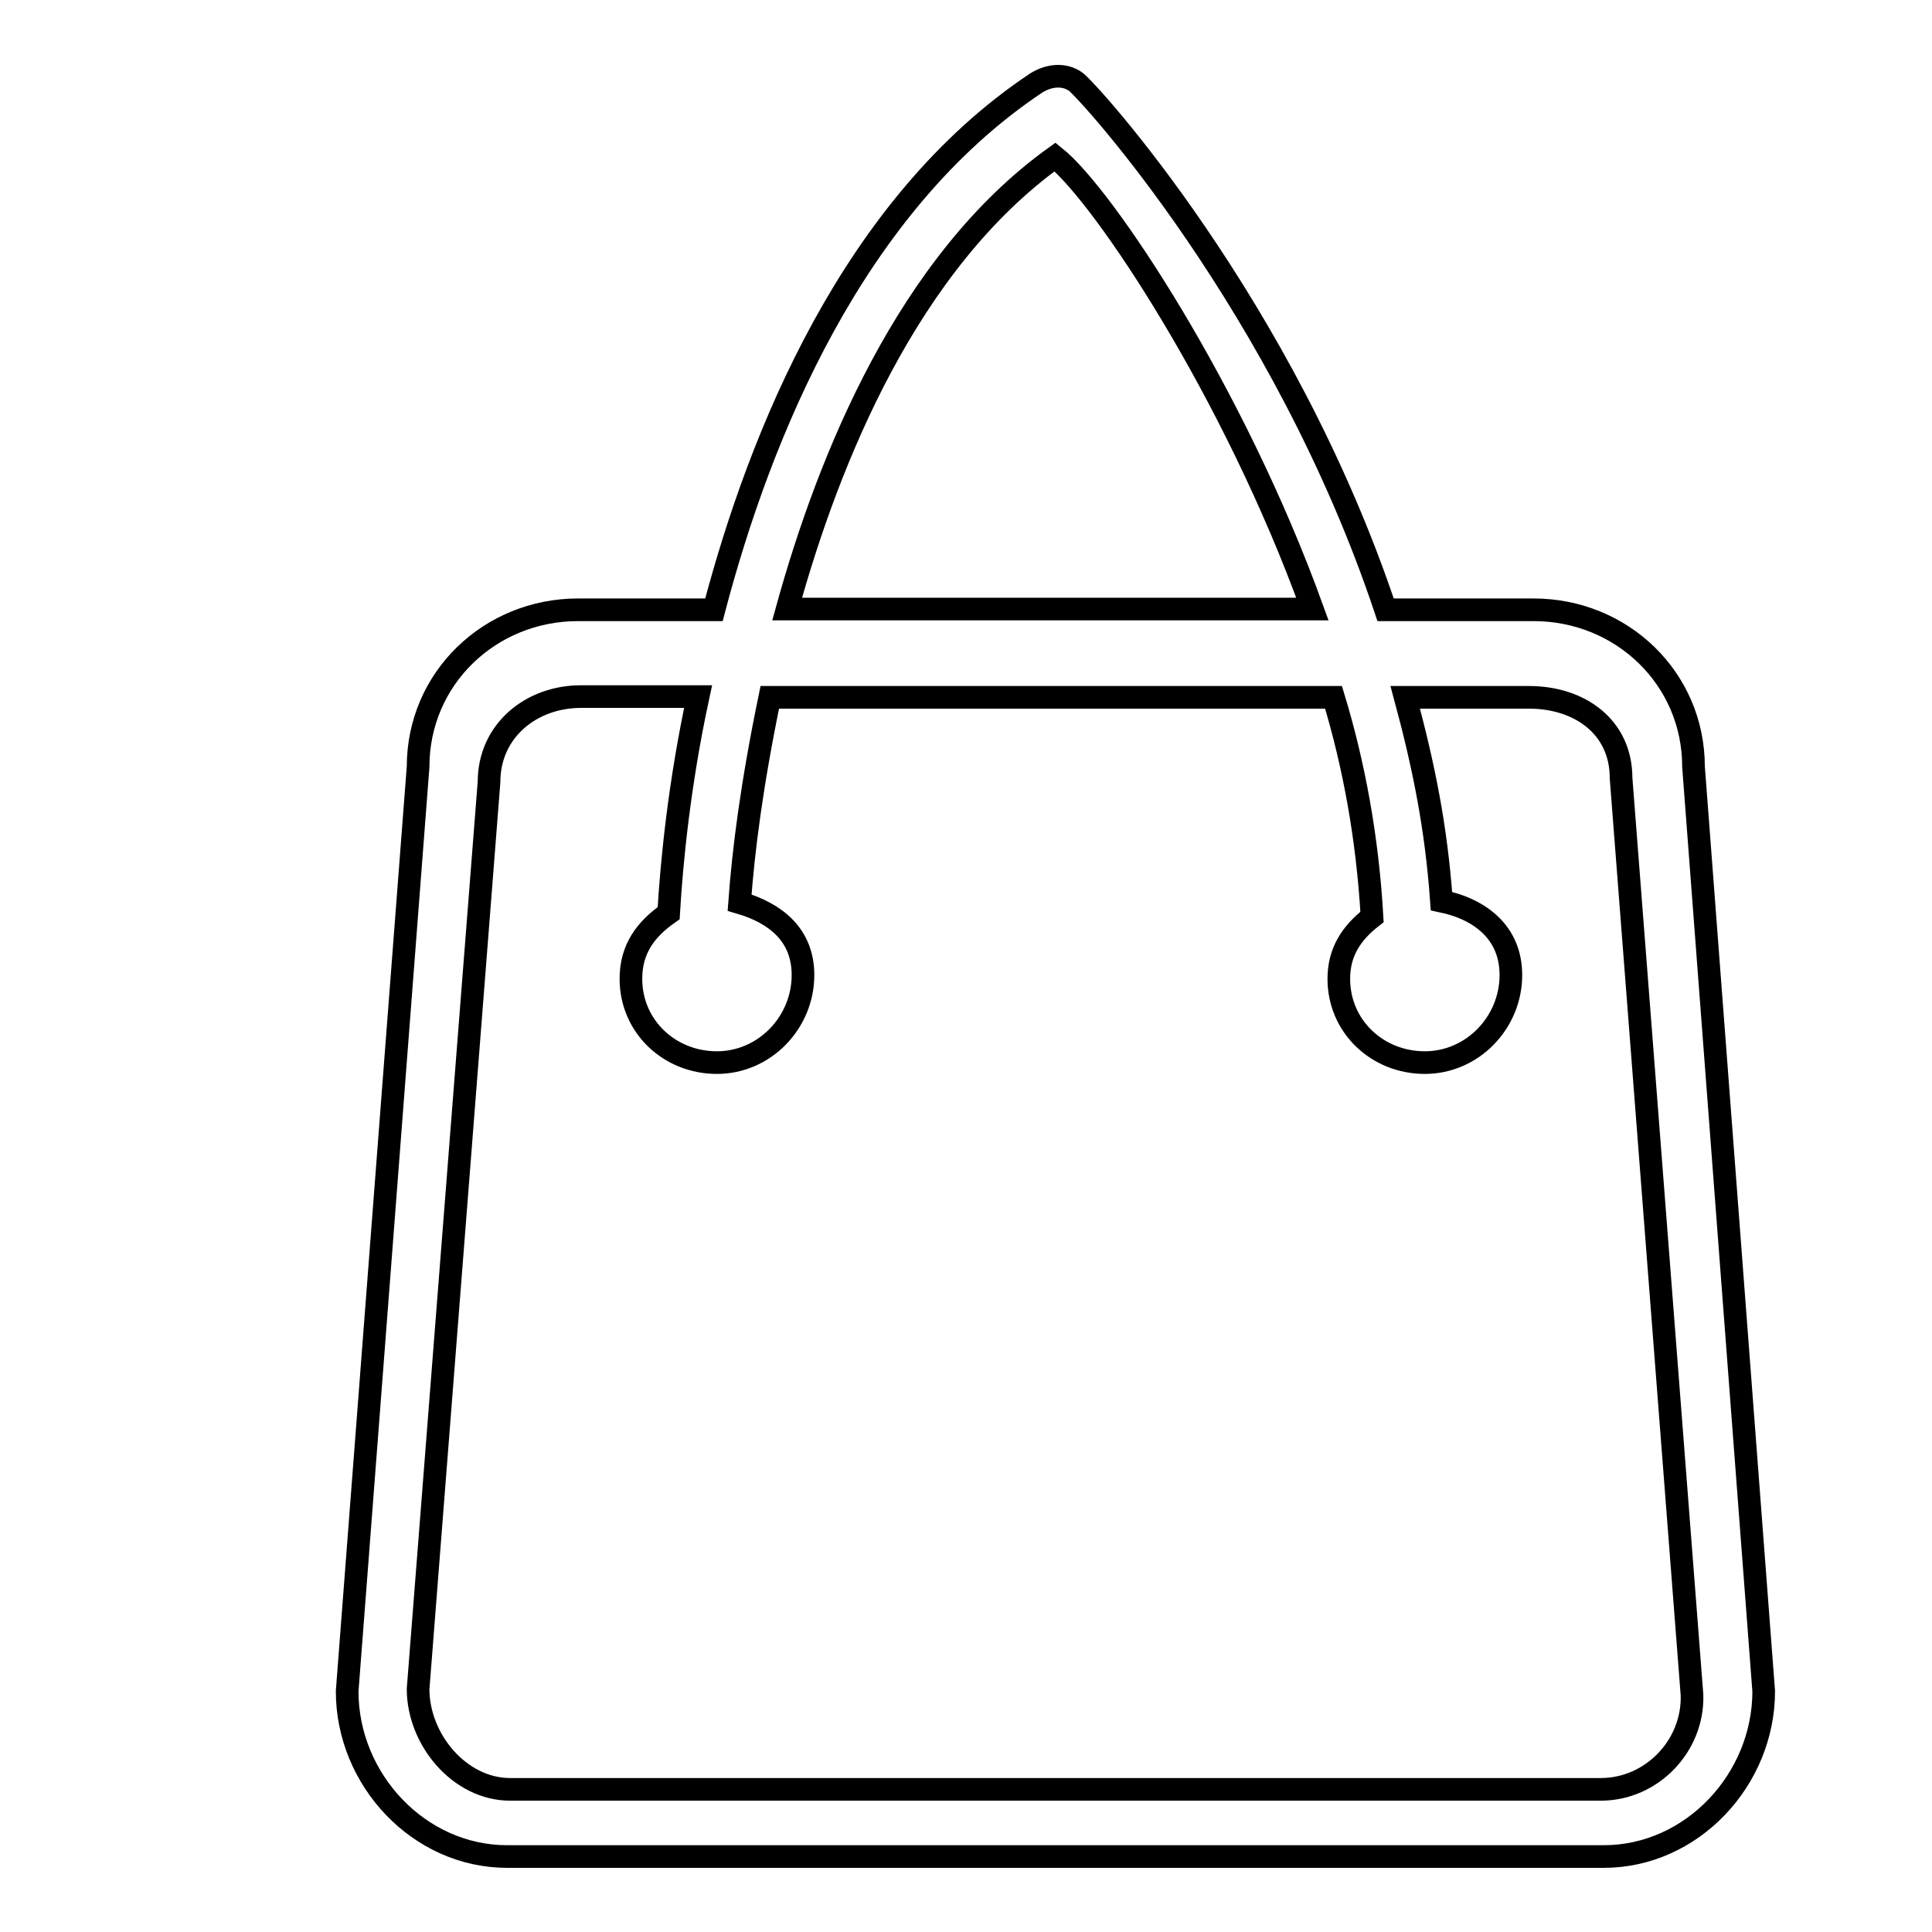
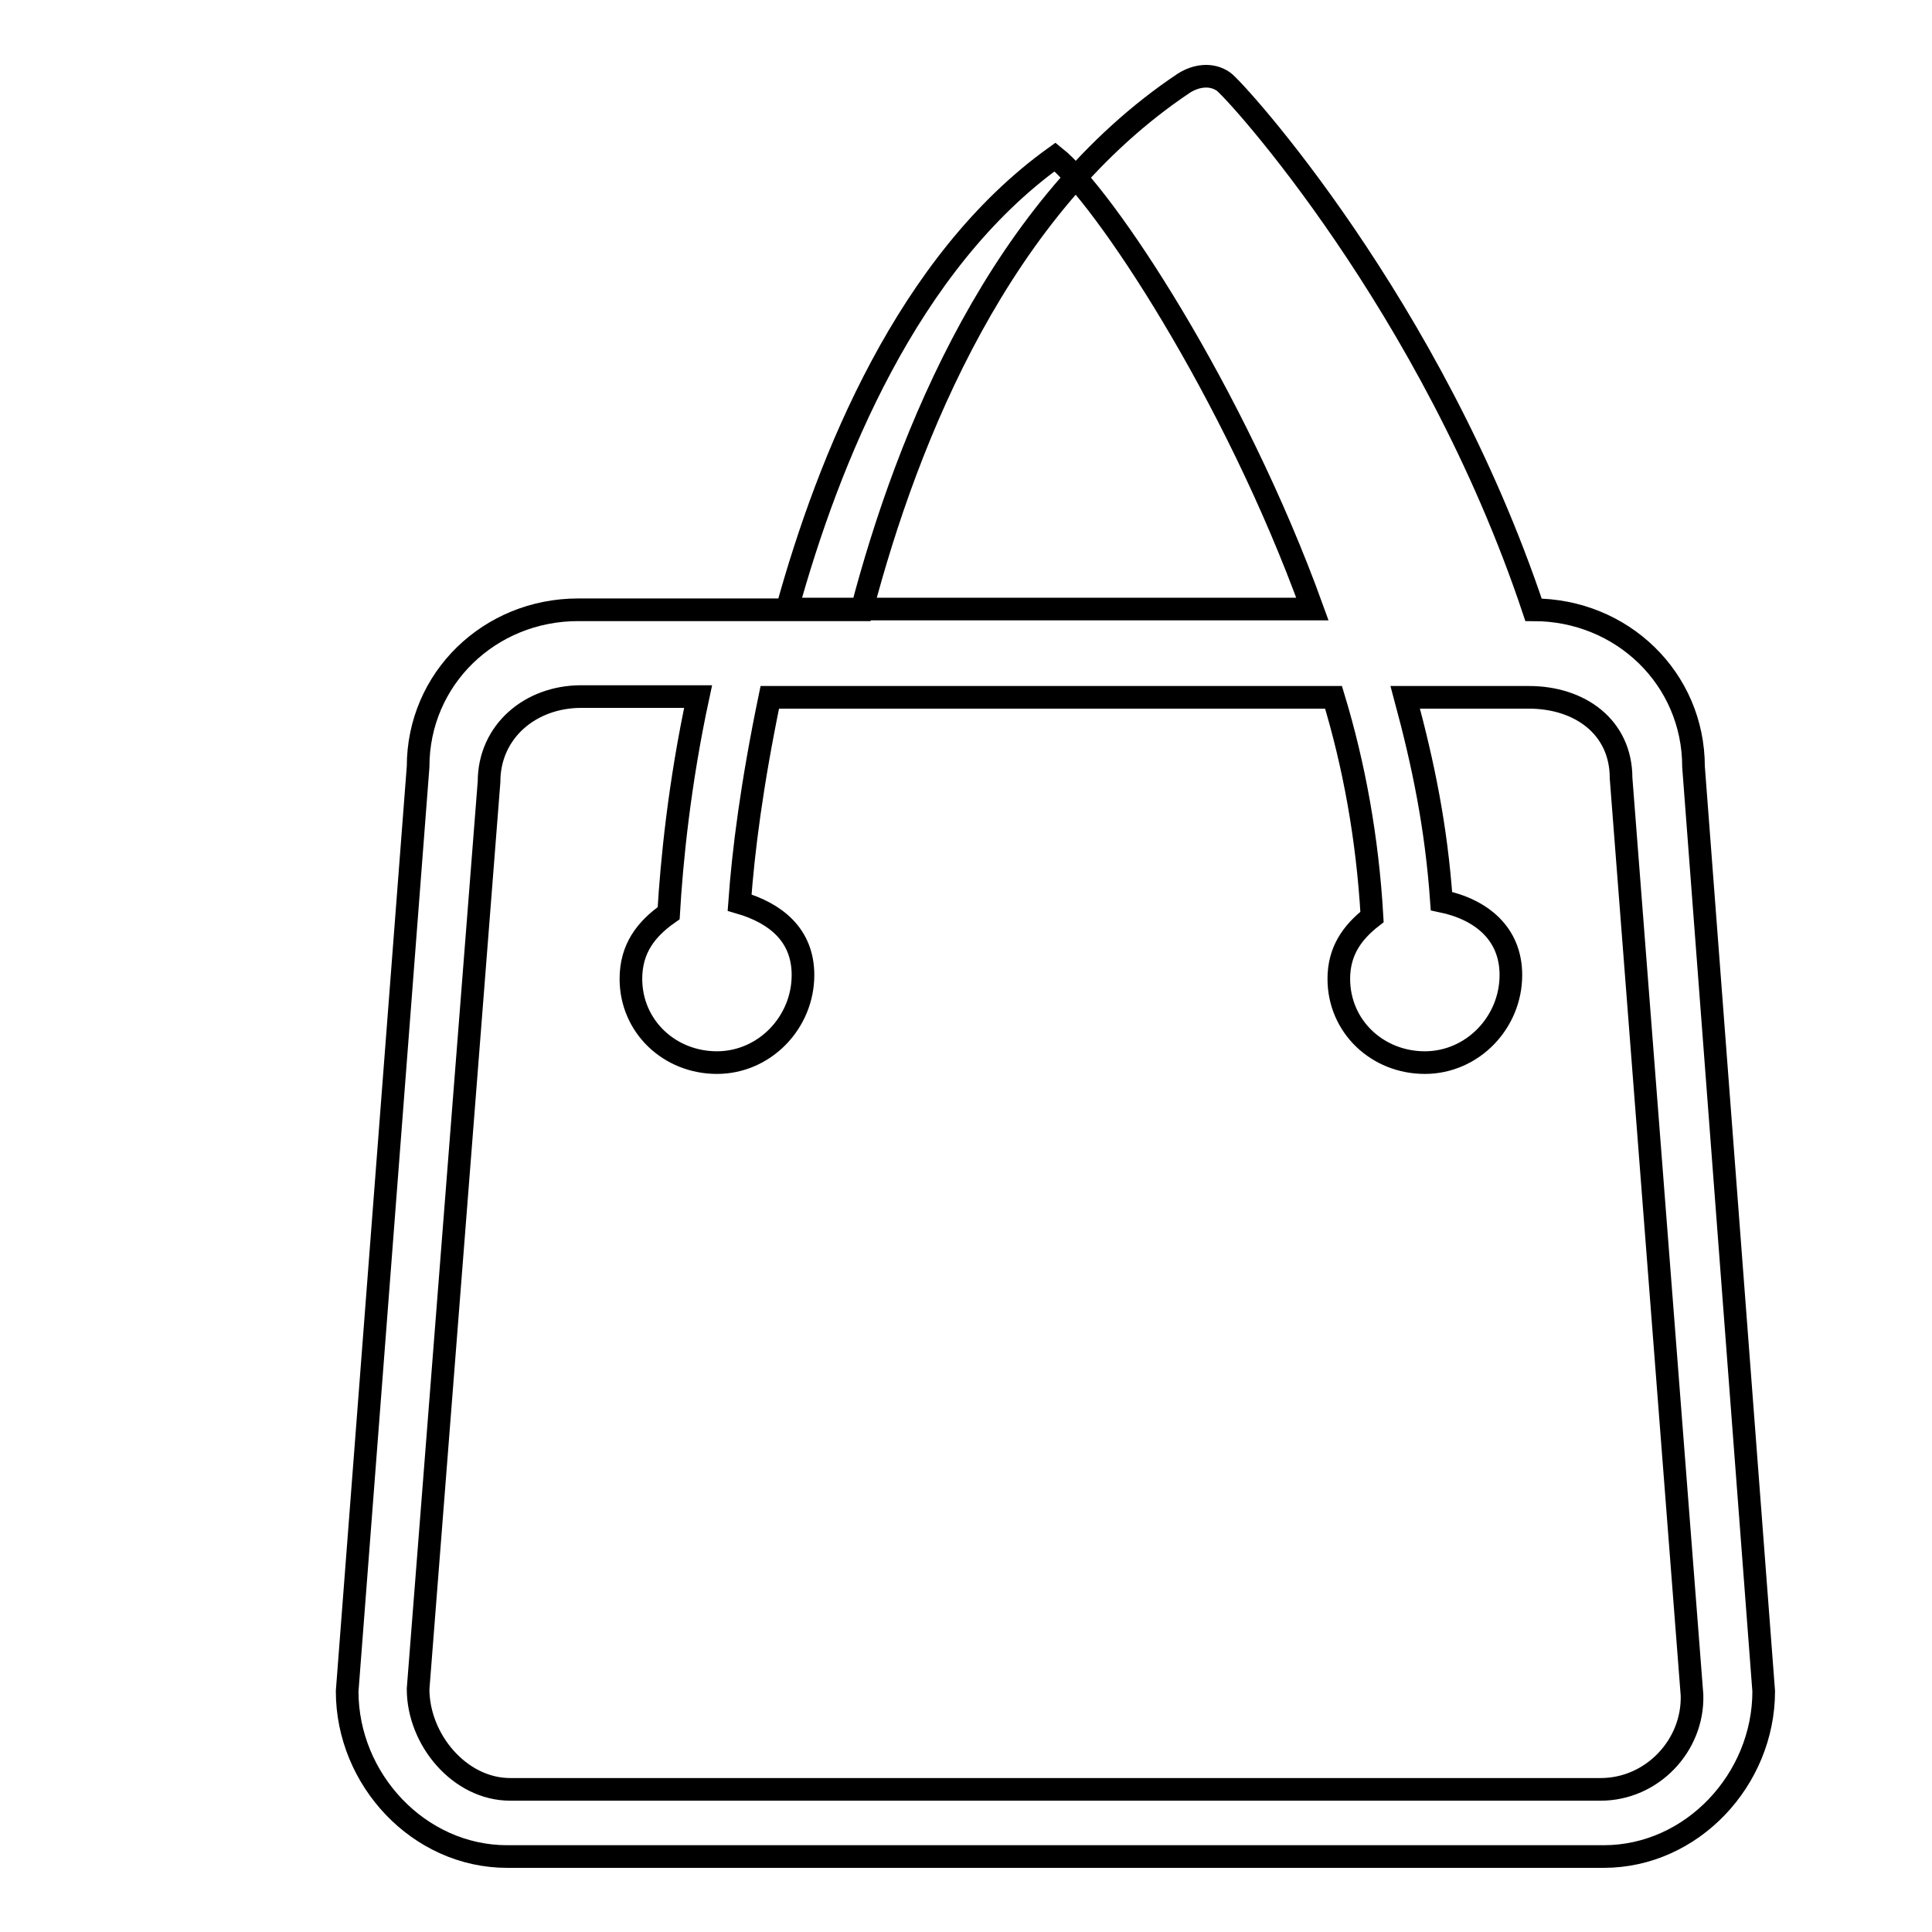
<svg xmlns="http://www.w3.org/2000/svg" version="1.1" x="0px" y="0px" viewBox="0 0 256 256" enable-background="new 0 0 256 256" xml:space="preserve">
  <g>
    <g>
-       <path stroke-width="3" fill-opacity="0" stroke="#000000" d="M22.3,190.7" />
-       <path stroke-width="3" fill-opacity="0" stroke="#000000" d="M224.4,101.6c0-11.7-9.5-20.8-21.2-20.8h-19.6c-13.5-40.4-39.6-69-41.1-70c-1.6-1.1-3.6-0.8-5.2,0.2c-24.3,16.2-36.6,46.6-42.7,69.8H76.6c-11.7,0-21.2,9.1-21.2,20.8L46,224.1c0,11.7,9.5,21.9,21.2,21.9h145.3c11.7,0,21.2-10.2,21.2-21.9L224.4,101.6z M139.8,20.8c6.4,5.1,23.7,31.1,34.1,59.9h-69.6C109.8,60.8,120.3,34.8,139.8,20.8z M212.1,237.1H67.6c-6.7,0-12.2-6.6-12.2-13.3l9.4-120.2c0-6.7,5.5-11.3,12.2-11.3h15.5c-2.5,11.6-3.5,21.9-3.9,28.7c-3,2.1-5,4.7-5,8.7c0,6.3,5.1,11.1,11.4,11.1s11.4-5.3,11.4-11.6c0-5.3-3.6-8.2-8.4-9.6c0.5-6.9,1.6-15.6,4-27.2h74.7c2.7,8.9,4.5,18.6,5.1,29.1c-2.7,2.1-4.4,4.6-4.4,8.2c0,6.3,5.1,11.1,11.4,11.1c6.3,0,11.4-5.3,11.4-11.6c0-5.5-3.9-8.7-9.2-9.8c-0.7-9.9-2.4-18.1-4.8-27h16.4c6.7,0,12.2,3.9,12.2,10.7l9.4,121.5C224.4,231.3,218.9,237.1,212.1,237.1z" />
+       <path stroke-width="3" fill-opacity="0" stroke="#000000" d="M224.4,101.6c0-11.7-9.5-20.8-21.2-20.8c-13.5-40.4-39.6-69-41.1-70c-1.6-1.1-3.6-0.8-5.2,0.2c-24.3,16.2-36.6,46.6-42.7,69.8H76.6c-11.7,0-21.2,9.1-21.2,20.8L46,224.1c0,11.7,9.5,21.9,21.2,21.9h145.3c11.7,0,21.2-10.2,21.2-21.9L224.4,101.6z M139.8,20.8c6.4,5.1,23.7,31.1,34.1,59.9h-69.6C109.8,60.8,120.3,34.8,139.8,20.8z M212.1,237.1H67.6c-6.7,0-12.2-6.6-12.2-13.3l9.4-120.2c0-6.7,5.5-11.3,12.2-11.3h15.5c-2.5,11.6-3.5,21.9-3.9,28.7c-3,2.1-5,4.7-5,8.7c0,6.3,5.1,11.1,11.4,11.1s11.4-5.3,11.4-11.6c0-5.3-3.6-8.2-8.4-9.6c0.5-6.9,1.6-15.6,4-27.2h74.7c2.7,8.9,4.5,18.6,5.1,29.1c-2.7,2.1-4.4,4.6-4.4,8.2c0,6.3,5.1,11.1,11.4,11.1c6.3,0,11.4-5.3,11.4-11.6c0-5.5-3.9-8.7-9.2-9.8c-0.7-9.9-2.4-18.1-4.8-27h16.4c6.7,0,12.2,3.9,12.2,10.7l9.4,121.5C224.4,231.3,218.9,237.1,212.1,237.1z" />
    </g>
  </g>
</svg>